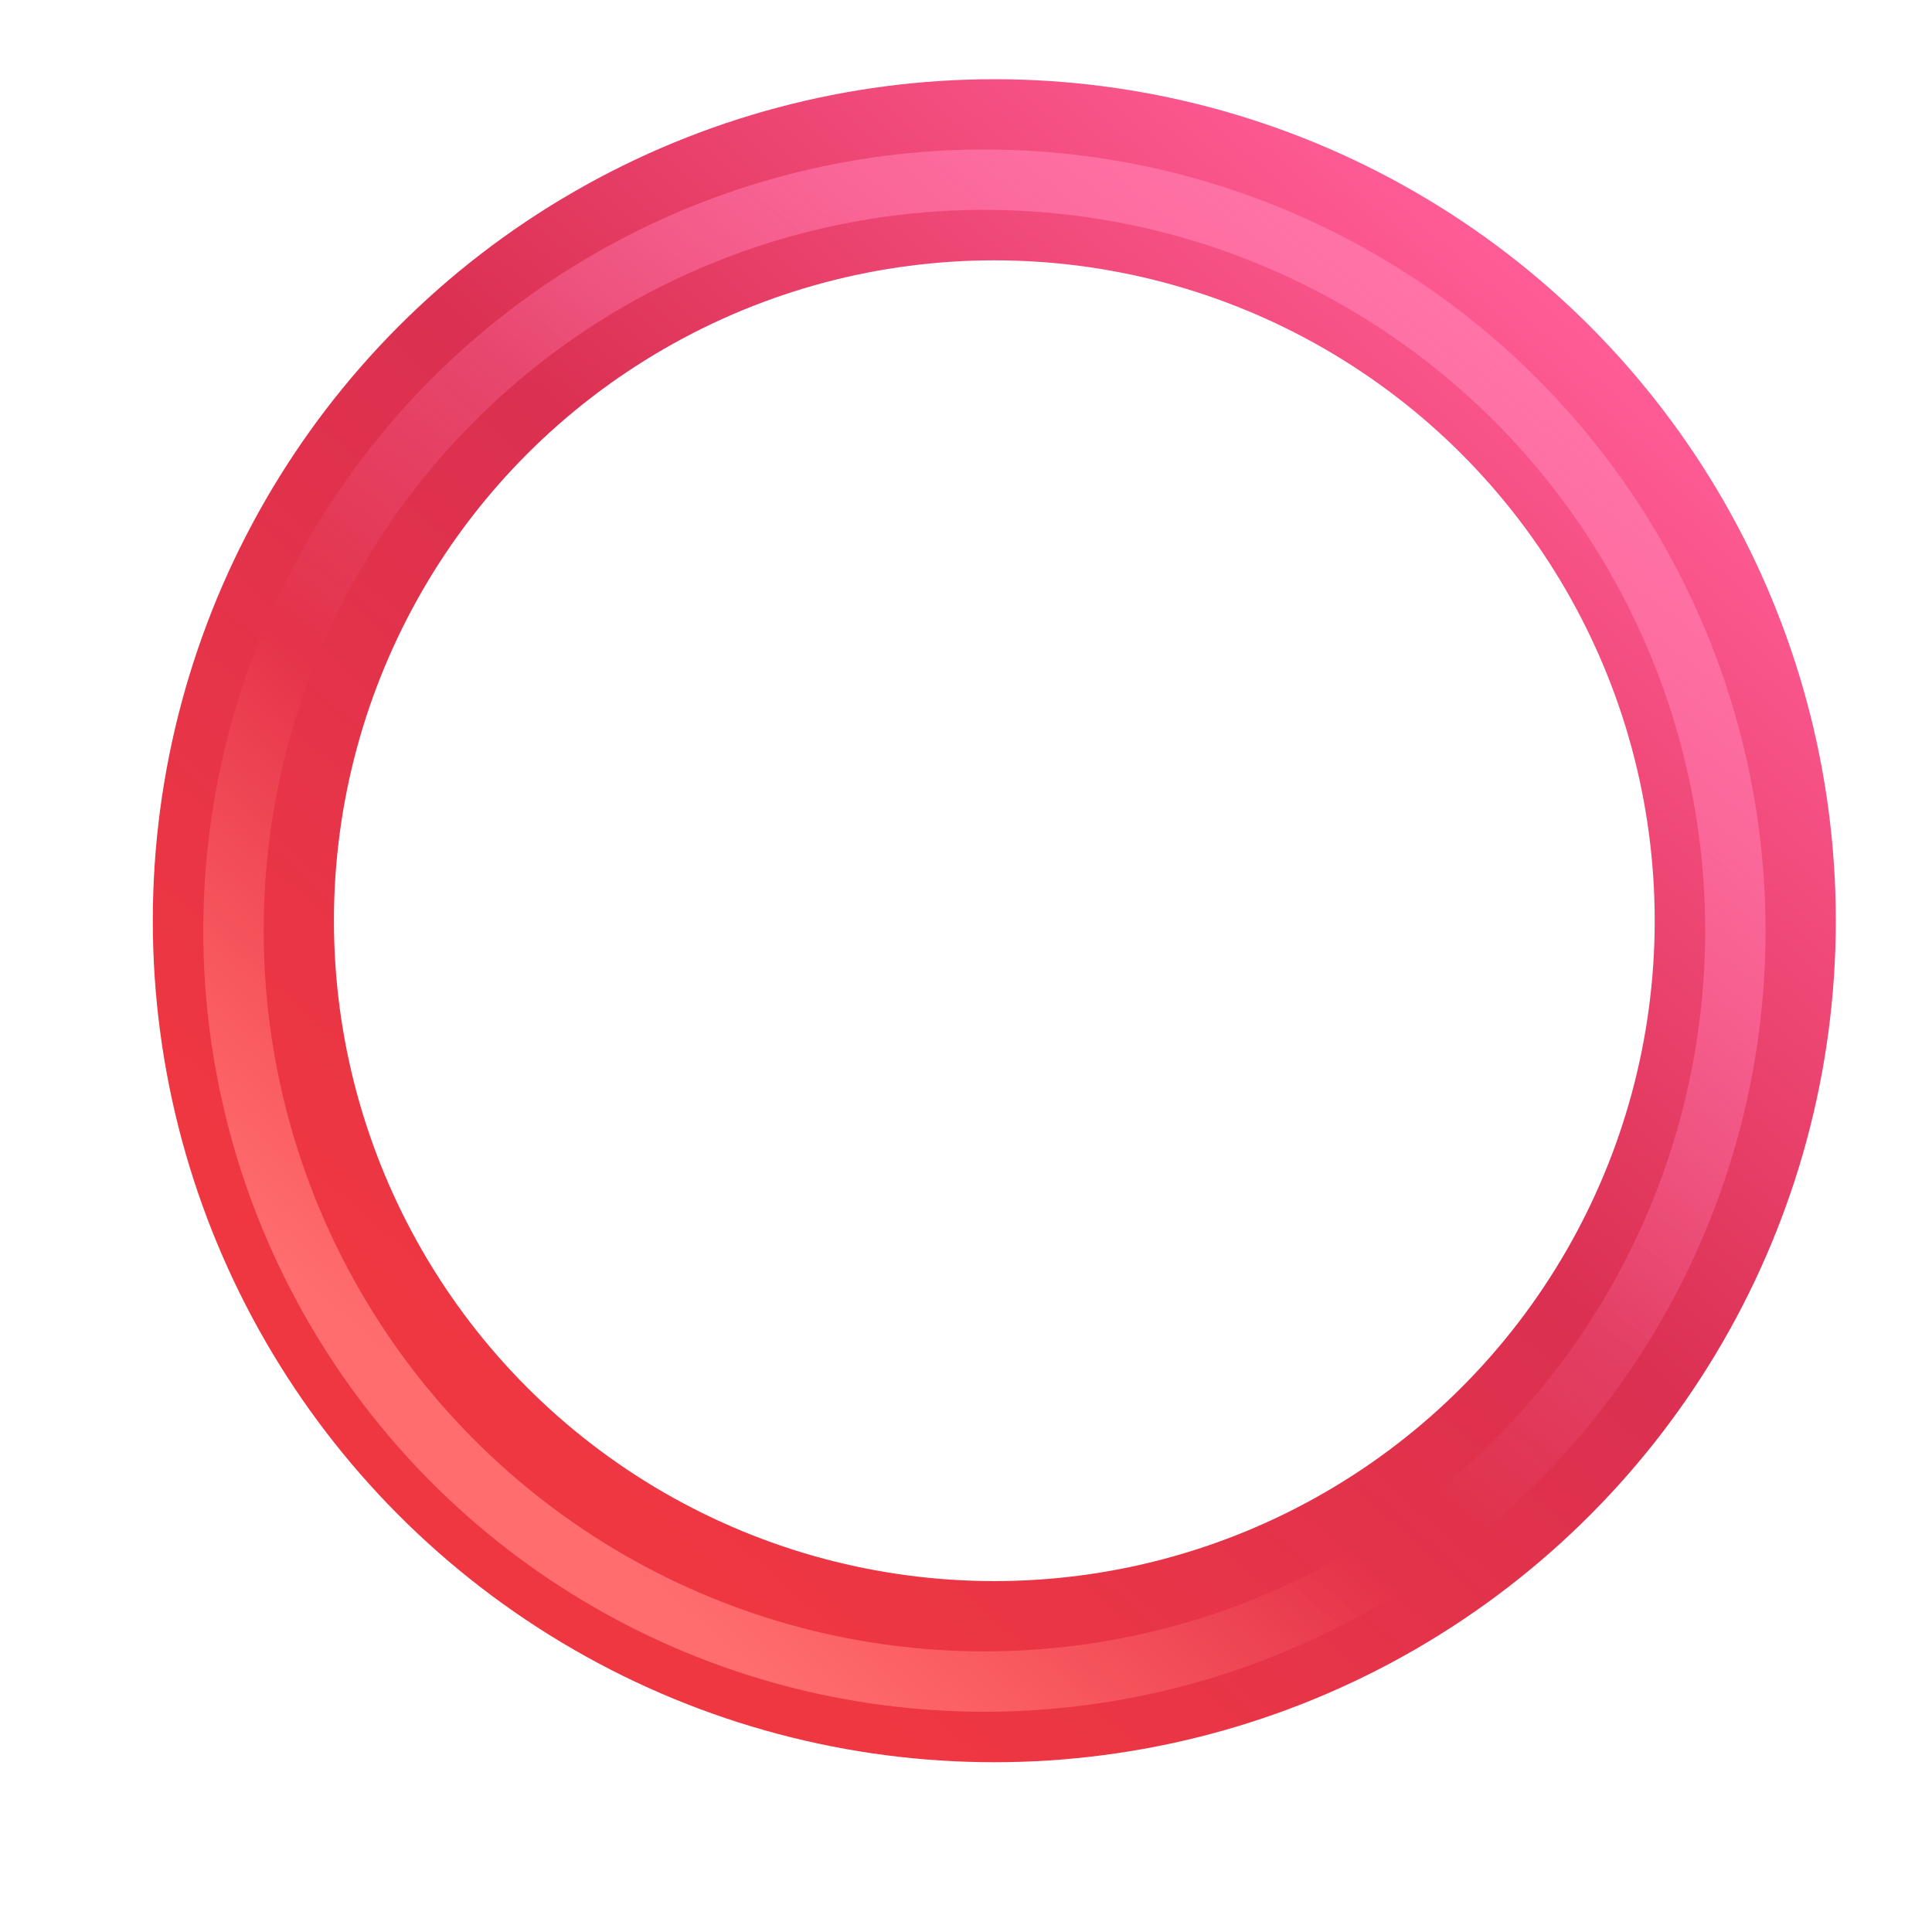
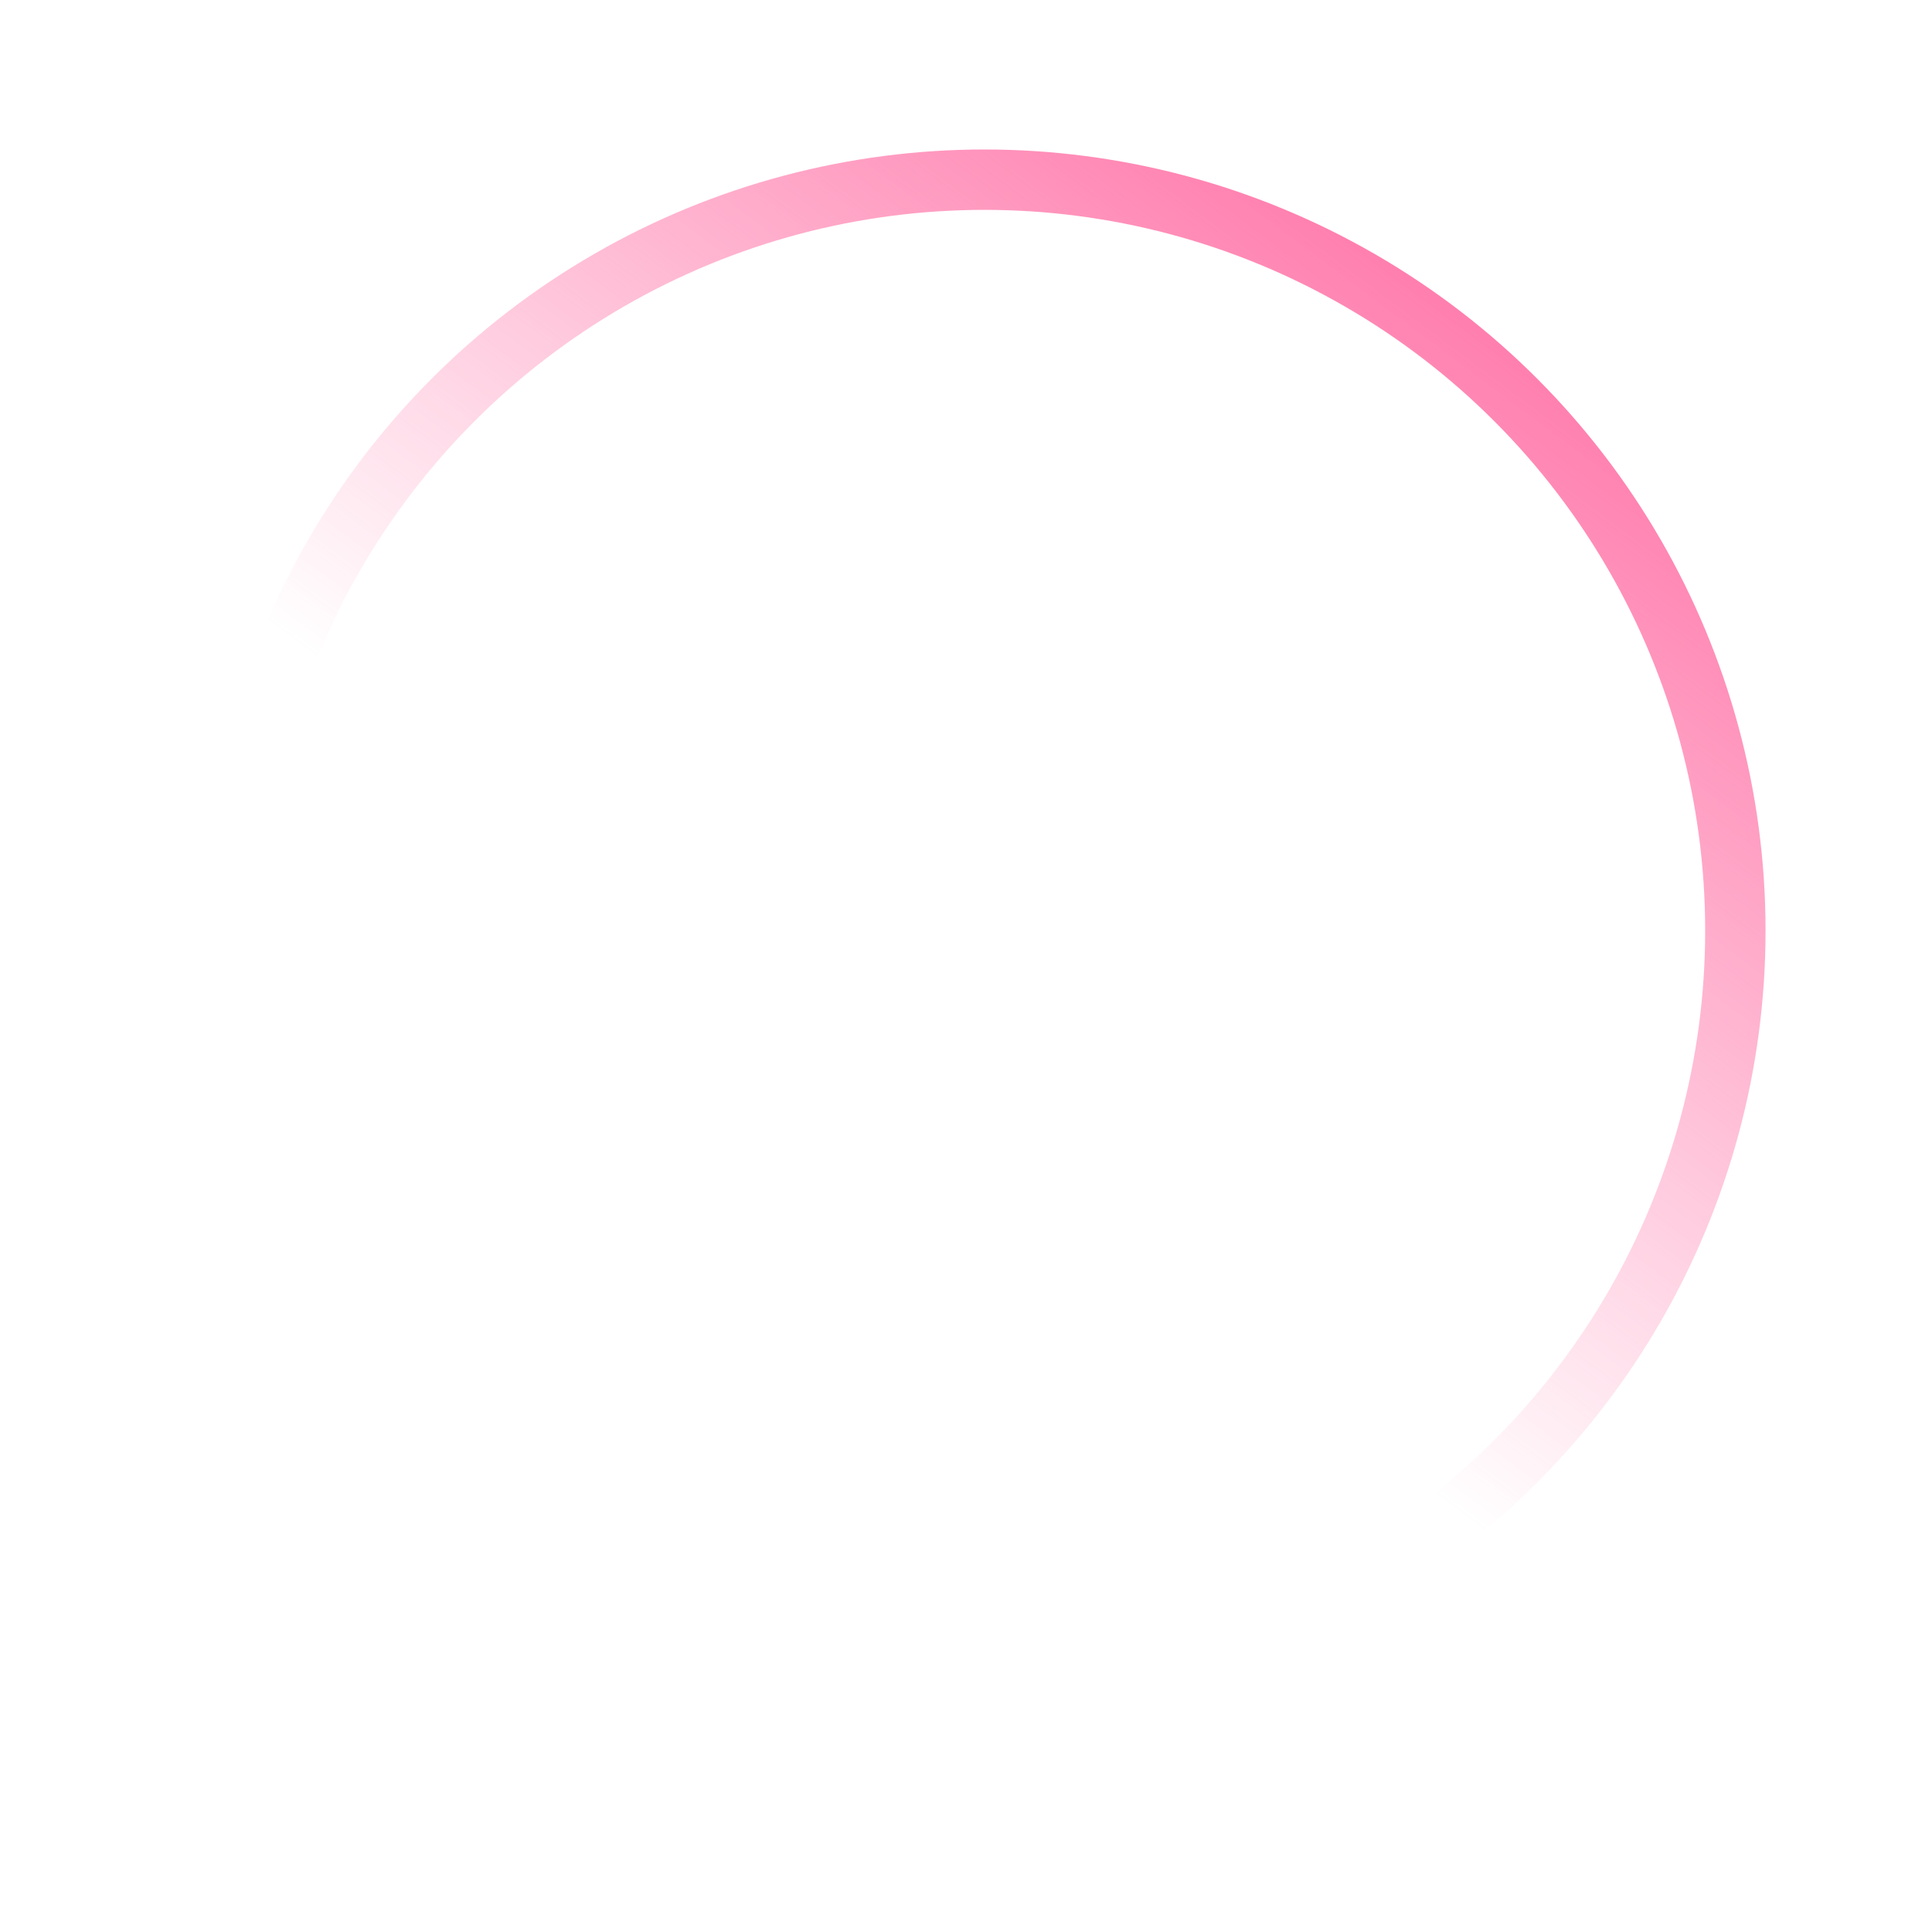
<svg xmlns="http://www.w3.org/2000/svg" fill="none" viewBox="0 0 32 32">
  <g filter="url(#svg-b9637afd-0191-4f32-8a7d-4ac465a60259-a)">
-     <circle cx="15.969" cy="15.75" r="12.438" stroke="url(#svg-ff89f0ff-3b21-4ec7-a41d-2f20f04a62a7-b)" stroke-width="3" />
-   </g>
+     </g>
  <g filter="url(#svg-b771fb14-da58-49d6-853b-63ad4271798a-c)">
    <circle cx="16.305" cy="15.414" r="12.438" stroke="url(#svg-cc8bcbeb-ffa5-4244-9fe5-650f2d47ef1c-d)" />
-     <circle cx="16.305" cy="15.414" r="12.438" stroke="url(#svg-c7a69a3b-2653-4fe3-bf98-3f3d3ae5ebc5-e)" />
  </g>
  <defs>
    <linearGradient id="svg-ff89f0ff-3b21-4ec7-a41d-2f20f04a62a7-b" x1="23.438" x2="6.688" y1="3.875" y2="22.875" gradientUnits="userSpaceOnUse">
      <stop stop-color="#FF5C96" />
      <stop offset=".486" stop-color="#DB3051" />
      <stop offset="1" stop-color="#EF3741" />
    </linearGradient>
    <linearGradient id="svg-cc8bcbeb-ffa5-4244-9fe5-650f2d47ef1c-d" x1="26.598" x2="16.305" y1="5.422" y2="19.179" gradientUnits="userSpaceOnUse">
      <stop stop-color="#FF75A8" />
      <stop offset="1" stop-color="#FF75A8" stop-opacity="0" />
    </linearGradient>
    <linearGradient id="svg-c7a69a3b-2653-4fe3-bf98-3f3d3ae5ebc5-e" x1="7.388" x2="12.589" y1="23.29" y2="17.25" gradientUnits="userSpaceOnUse">
      <stop stop-color="#FF6D6F" />
      <stop offset="1" stop-color="#FF6D6F" stop-opacity="0" />
    </linearGradient>
    <filter id="svg-b9637afd-0191-4f32-8a7d-4ac465a60259-a" width="28.375" height="28.375" x="2.032" y="1.313" color-interpolation-filters="sRGB" filterUnits="userSpaceOnUse">
      <feFlood flood-opacity="0" result="BackgroundImageFix" />
      <feBlend in="SourceGraphic" in2="BackgroundImageFix" result="shape" />
      <feColorMatrix in="SourceAlpha" result="hardAlpha" values="0 0 0 0 0 0 0 0 0 0 0 0 0 0 0 0 0 0 127 0" />
      <feOffset dx=".5" dy="-.5" />
      <feGaussianBlur stdDeviation=".5" />
      <feComposite in2="hardAlpha" k2="-1" k3="1" operator="arithmetic" />
      <feColorMatrix values="0 0 0 0 0.922 0 0 0 0 0.165 0 0 0 0 0.31 0 0 0 1 0" />
      <feBlend in2="shape" result="effect1_innerShadow_18590_1981" />
    </filter>
    <filter id="svg-b771fb14-da58-49d6-853b-63ad4271798a-c" width="27.375" height="27.375" x="2.617" y="1.727" color-interpolation-filters="sRGB" filterUnits="userSpaceOnUse">
      <feFlood flood-opacity="0" result="BackgroundImageFix" />
      <feBlend in="SourceGraphic" in2="BackgroundImageFix" result="shape" />
      <feGaussianBlur result="effect1_foregroundBlur_18590_1981" stdDeviation=".375" />
    </filter>
  </defs>
</svg>